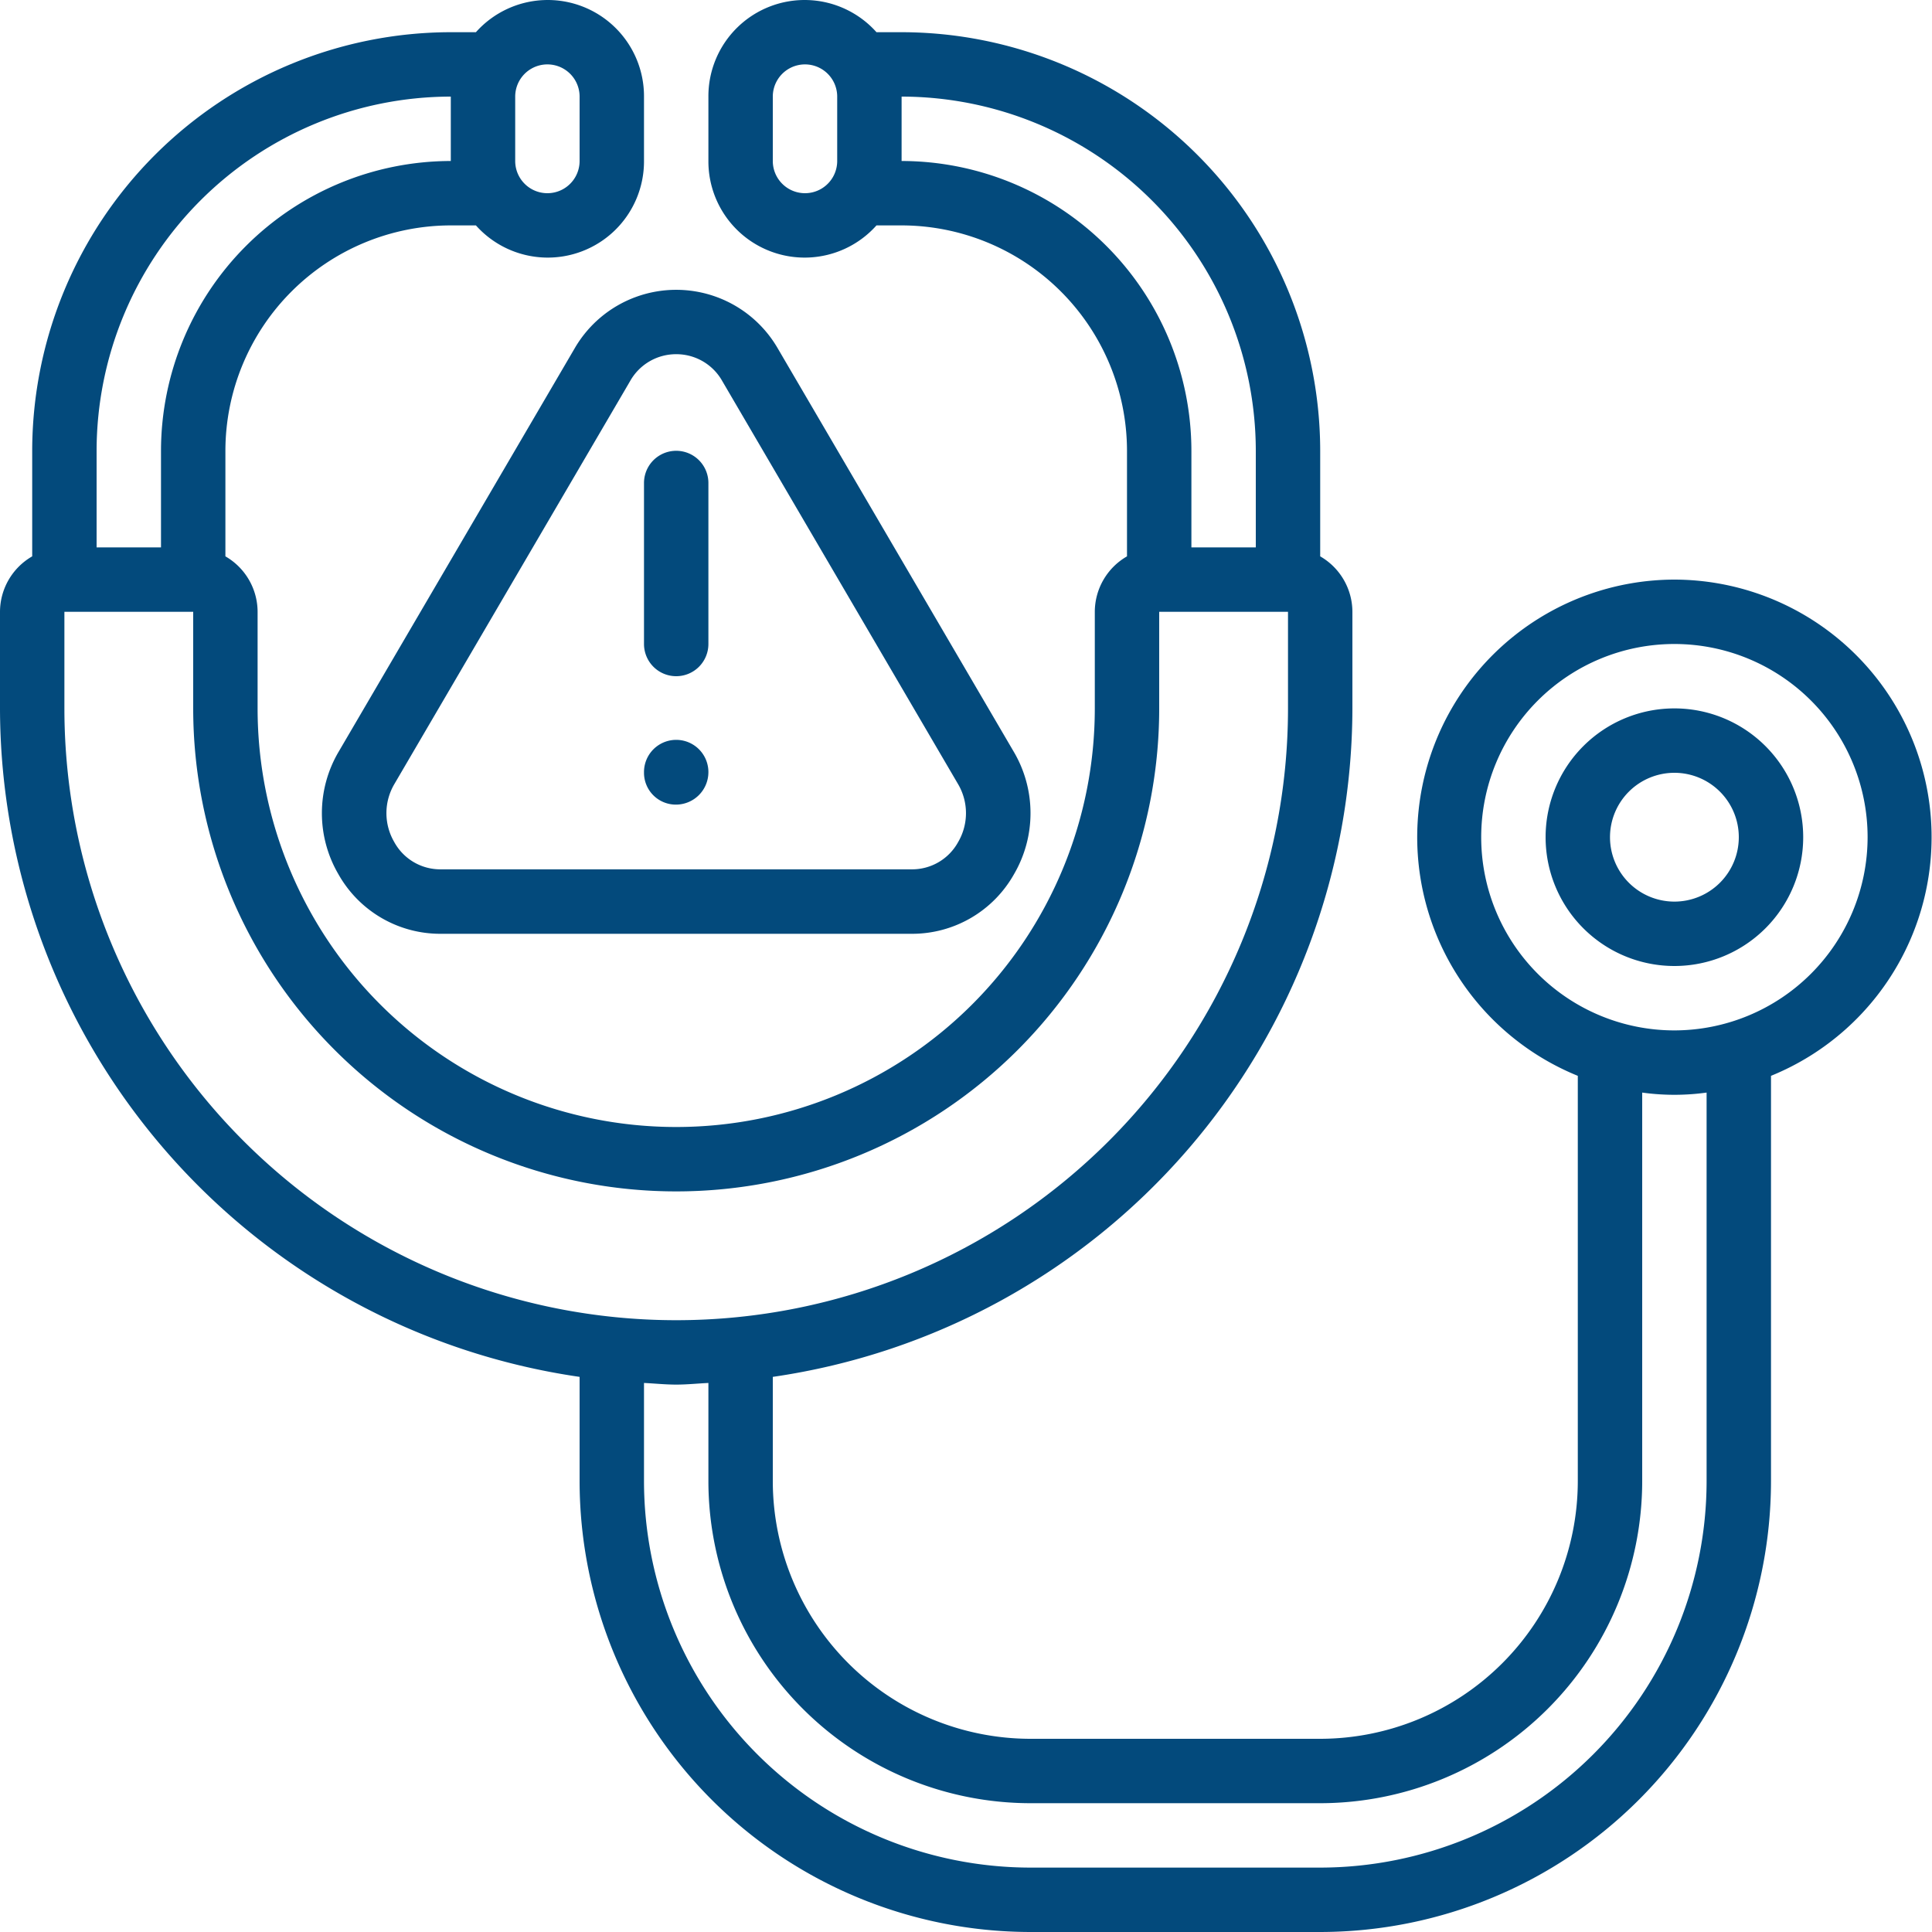
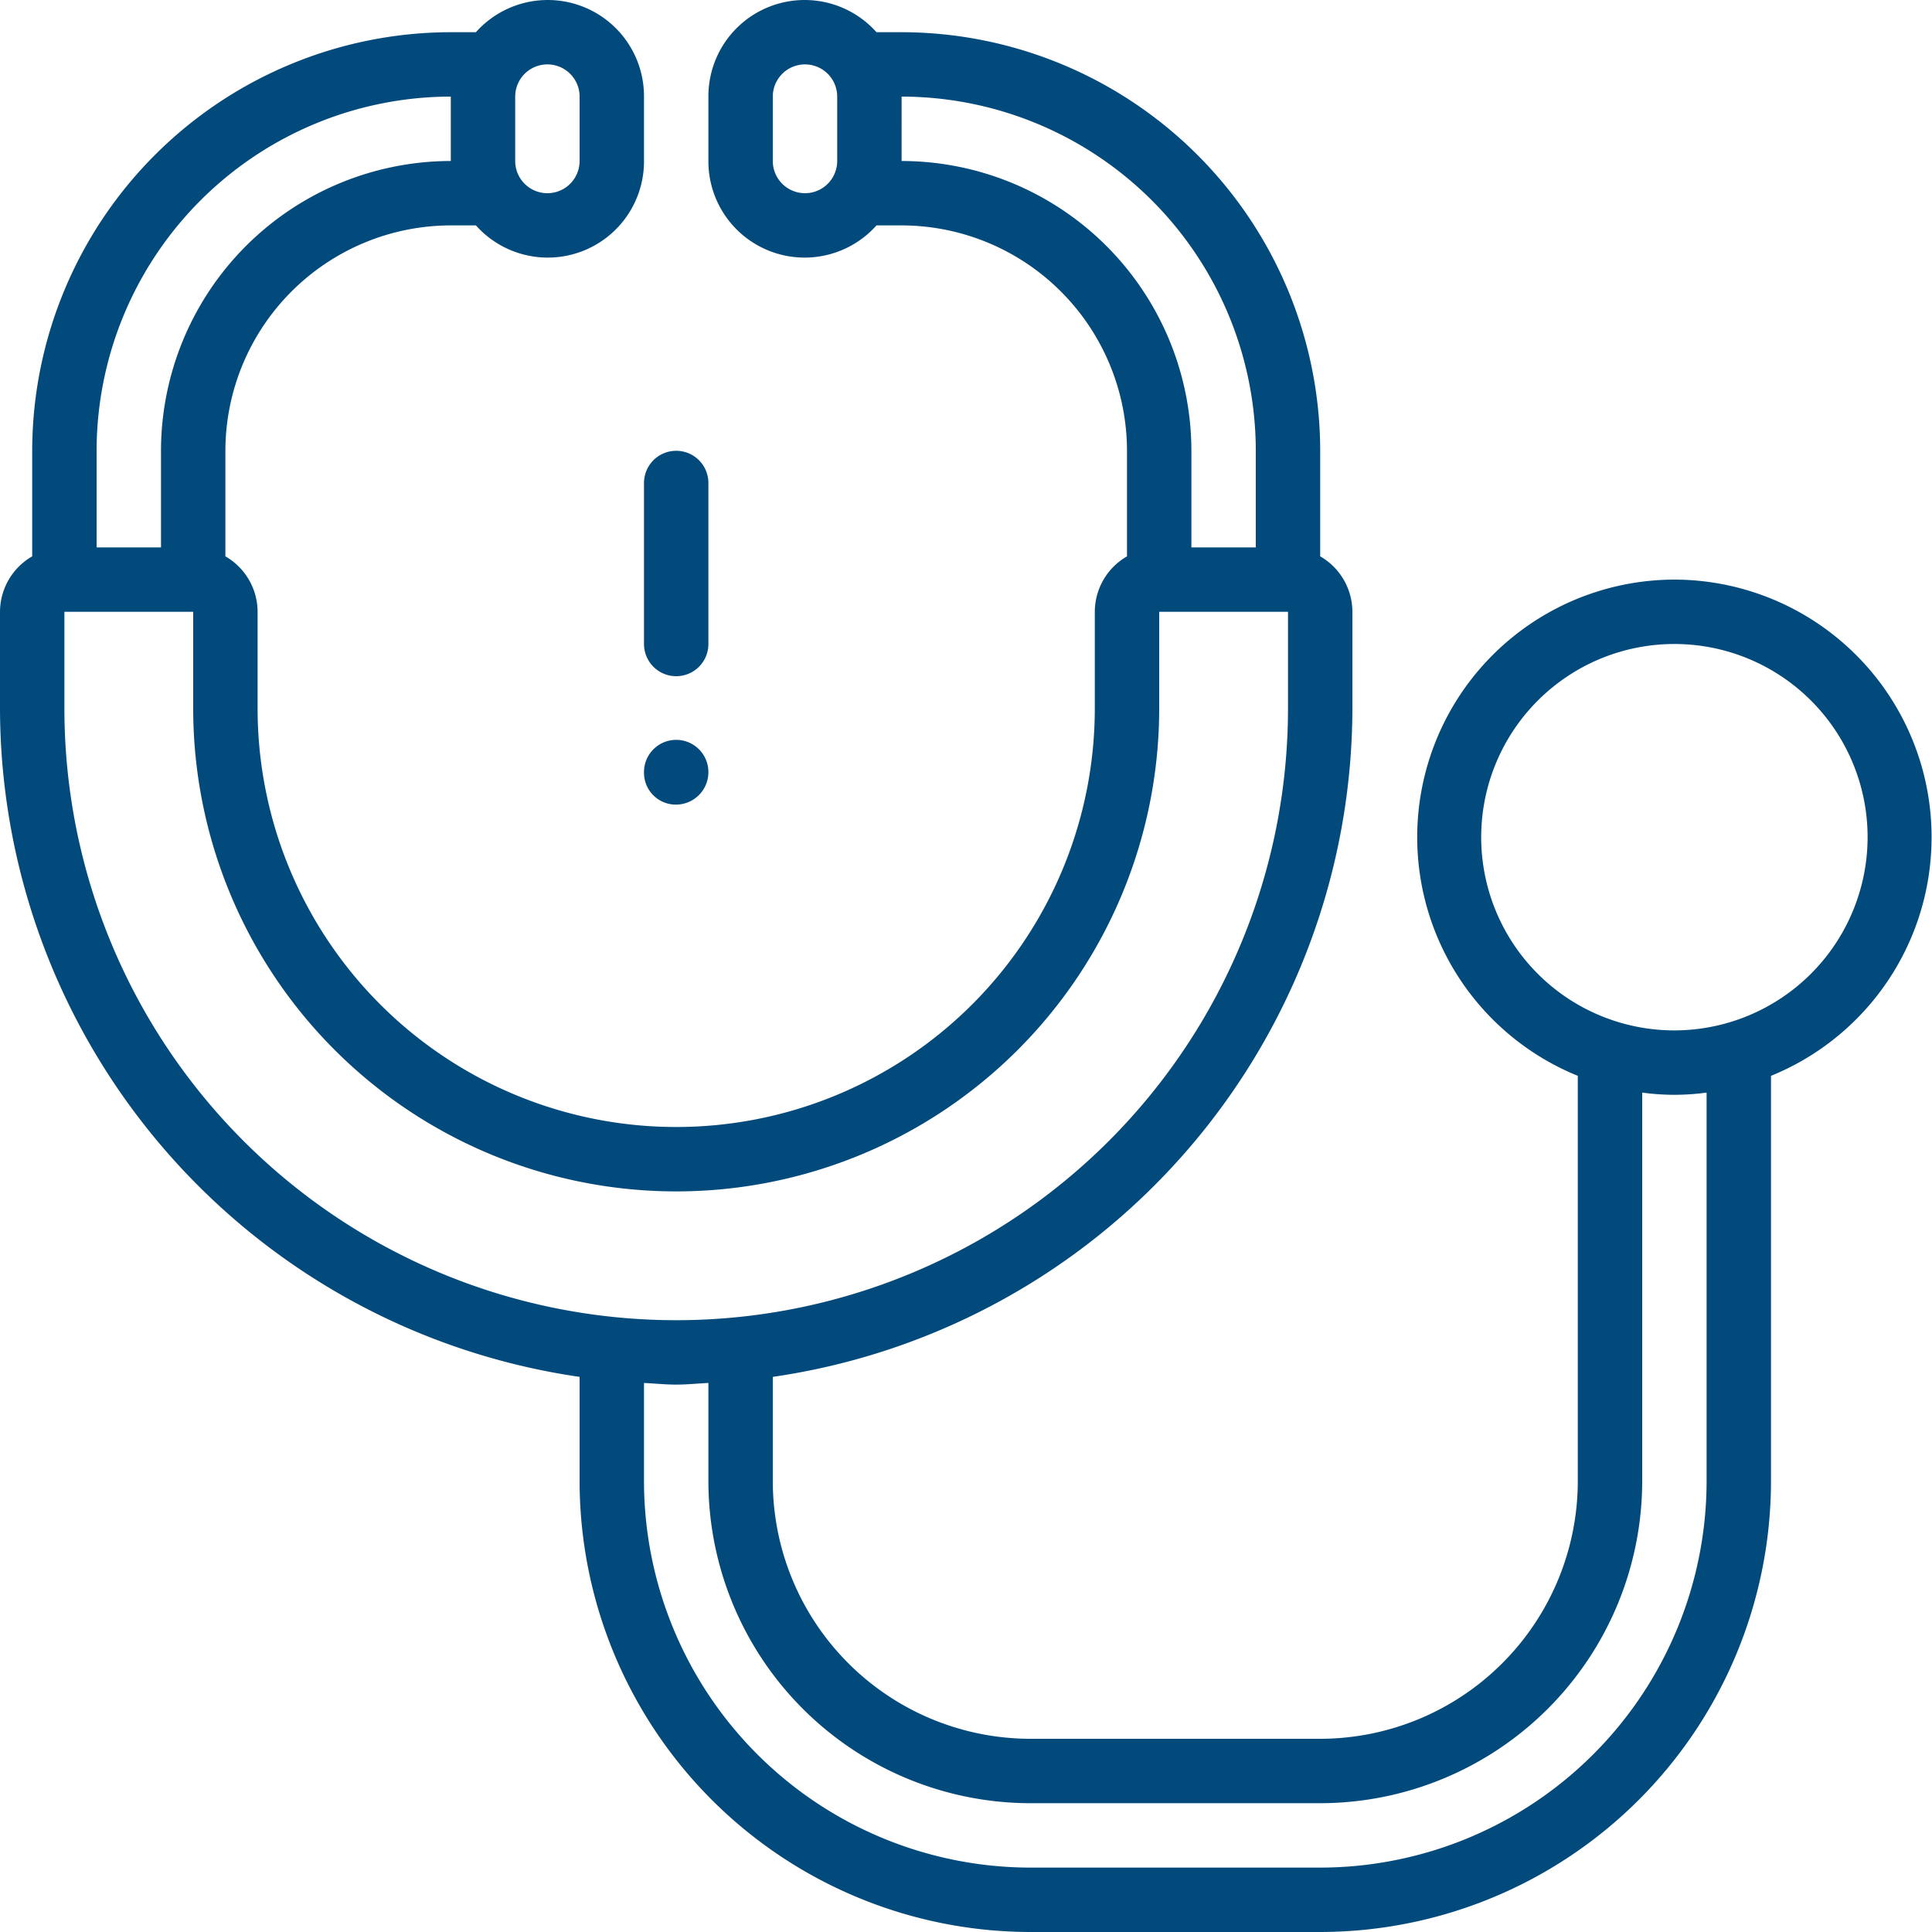
<svg xmlns="http://www.w3.org/2000/svg" width="512" height="512" x="0" y="0" viewBox="0 0 60 60" style="enable-background:new 0 0 512 512" xml:space="preserve" class="">
  <g>
    <path d="M52 18a8 8 0 0 0-3 15.411V46a8.009 8.009 0 0 1-8 8h-9a8.009 8.009 0 0 1-8-8v-3.24A21.014 21.014 0 0 0 42 22v-3a1.993 1.993 0 0 0-1-1.722V14A13.015 13.015 0 0 0 28 1h-.78A2.989 2.989 0 0 0 22 3v2a2.989 2.989 0 0 0 5.22 2H28a7.009 7.009 0 0 1 7 7v3.278A1.993 1.993 0 0 0 34 19v3a13 13 0 0 1-26 0v-3a1.993 1.993 0 0 0-1-1.722V14a7.009 7.009 0 0 1 7-7h.78A2.989 2.989 0 0 0 20 5V3a2.989 2.989 0 0 0-5.22-2H14A13.015 13.015 0 0 0 1 14v3.278A1.993 1.993 0 0 0 0 19v3a21.014 21.014 0 0 0 18 20.76V46a14.015 14.015 0 0 0 14 14h9a14.015 14.015 0 0 0 14-14V33.411A8 8 0 0 0 52 18ZM26 5a1 1 0 0 1-2 0V3a1 1 0 0 1 2 0Zm2 0V3a11.013 11.013 0 0 1 11 11v3h-2v-3a9.01 9.01 0 0 0-9-9ZM16 3a1 1 0 0 1 2 0v2a1 1 0 0 1-2 0ZM3 14A11.013 11.013 0 0 1 14 3v2a9.01 9.01 0 0 0-9 9v3H3Zm-1 8v-3h4v3a15 15 0 0 0 30 0v-3h4v3a19 19 0 0 1-38 0Zm51 24a12.013 12.013 0 0 1-12 12h-9a12.013 12.013 0 0 1-12-12v-3.051c.334.016.662.051 1 .051s.666-.035 1-.051V46a10.011 10.011 0 0 0 10 10h9a10.011 10.011 0 0 0 10-10V33.931a7.281 7.281 0 0 0 2 0Zm-1-14a6 6 0 1 1 6-6 6.006 6.006 0 0 1-6 6Z" fill="#034a7c" opacity="1" data-original="#000000" class="" />
-     <path d="M52 22a4 4 0 1 0 4 4 4 4 0 0 0-4-4Zm0 6a2 2 0 1 1 2-2 2 2 0 0 1-2 2ZM17.841 10.828l-7.319 12.509a3.759 3.759 0 0 0-.015 3.808A3.629 3.629 0 0 0 13.682 29h14.636a3.629 3.629 0 0 0 3.175-1.855 3.759 3.759 0 0 0-.015-3.808l-7.319-12.509a3.644 3.644 0 0 0-6.318 0ZM21 11a1.634 1.634 0 0 1 1.433.838l7.318 12.509a1.778 1.778 0 0 1 .007 1.8 1.629 1.629 0 0 1-1.44.851H13.682a1.629 1.629 0 0 1-1.44-.851 1.778 1.778 0 0 1 .007-1.8l7.318-12.509A1.634 1.634 0 0 1 21 11Z" fill="#034a7c" opacity="1" data-original="#000000" class="" />
    <path d="M21 21a1 1 0 0 0 1-1v-5a1 1 0 0 0-2 0v5a1 1 0 0 0 1 1ZM21 24.988a1.009 1.009 0 0 0 1-1.011 1 1 0 0 0-2 0V24a.989.989 0 0 0 1 .988Z" fill="#034a7c" opacity="1" data-original="#000000" class="" />
  </g>
</svg>